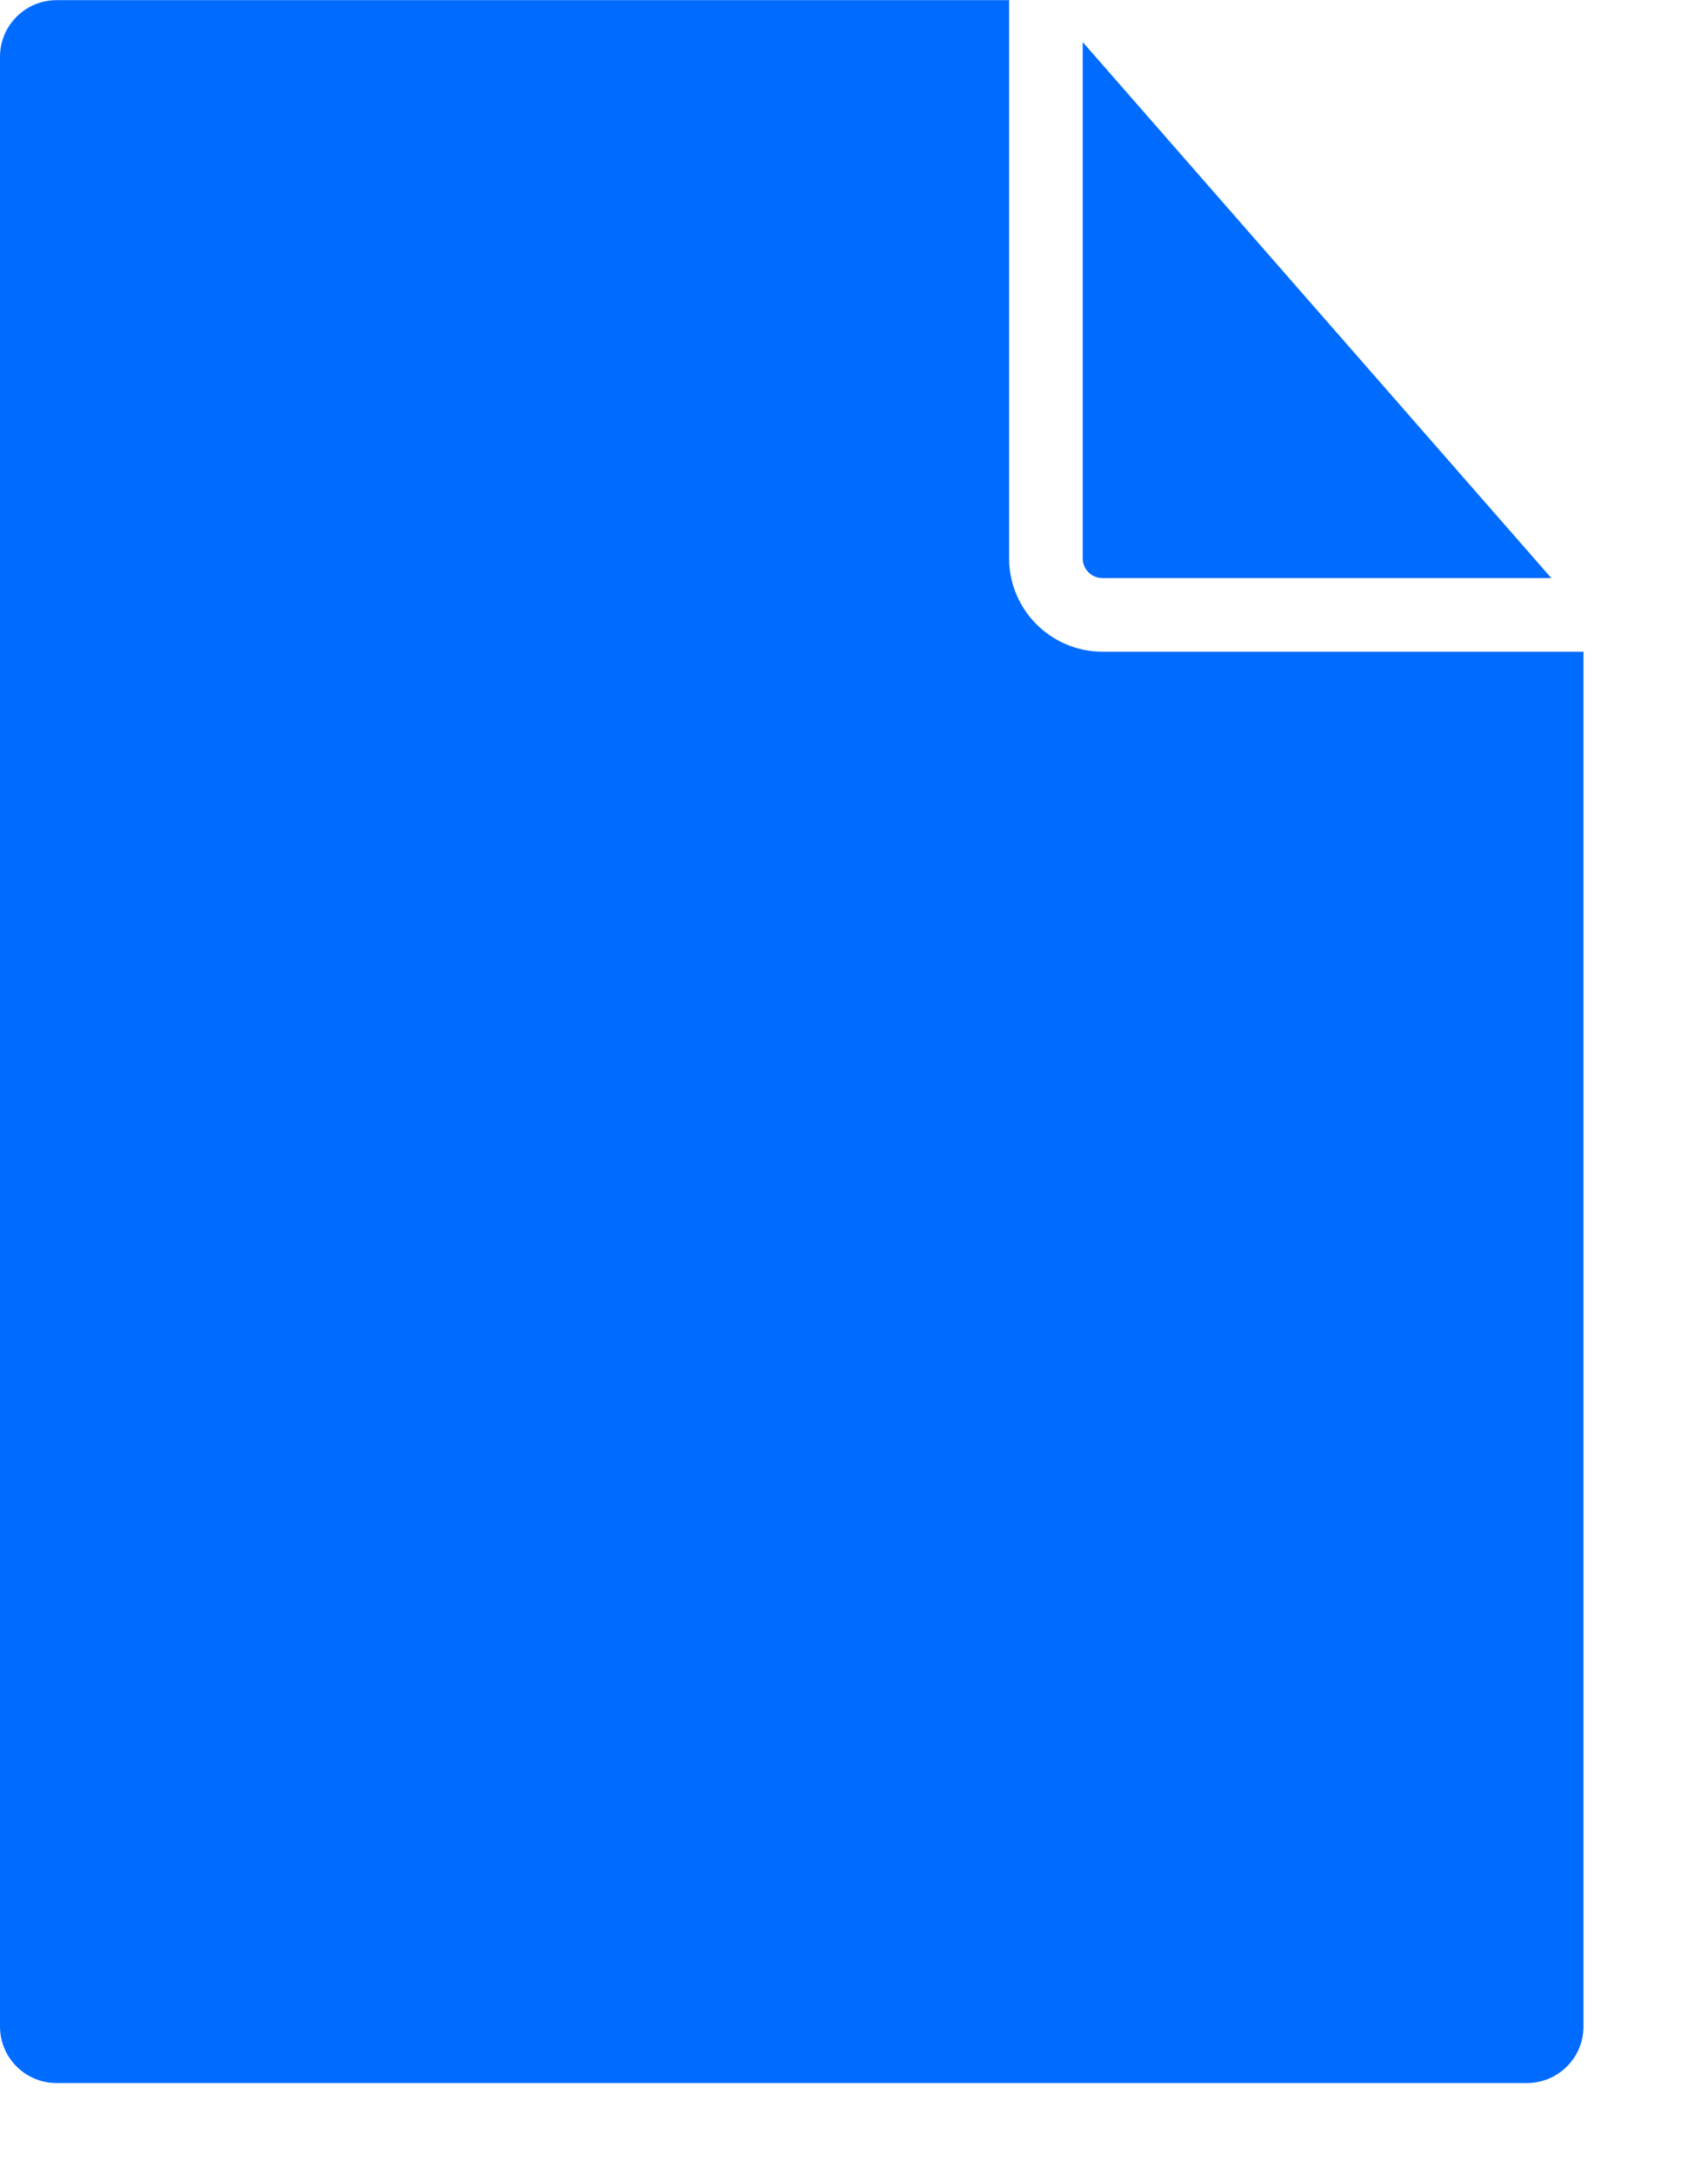
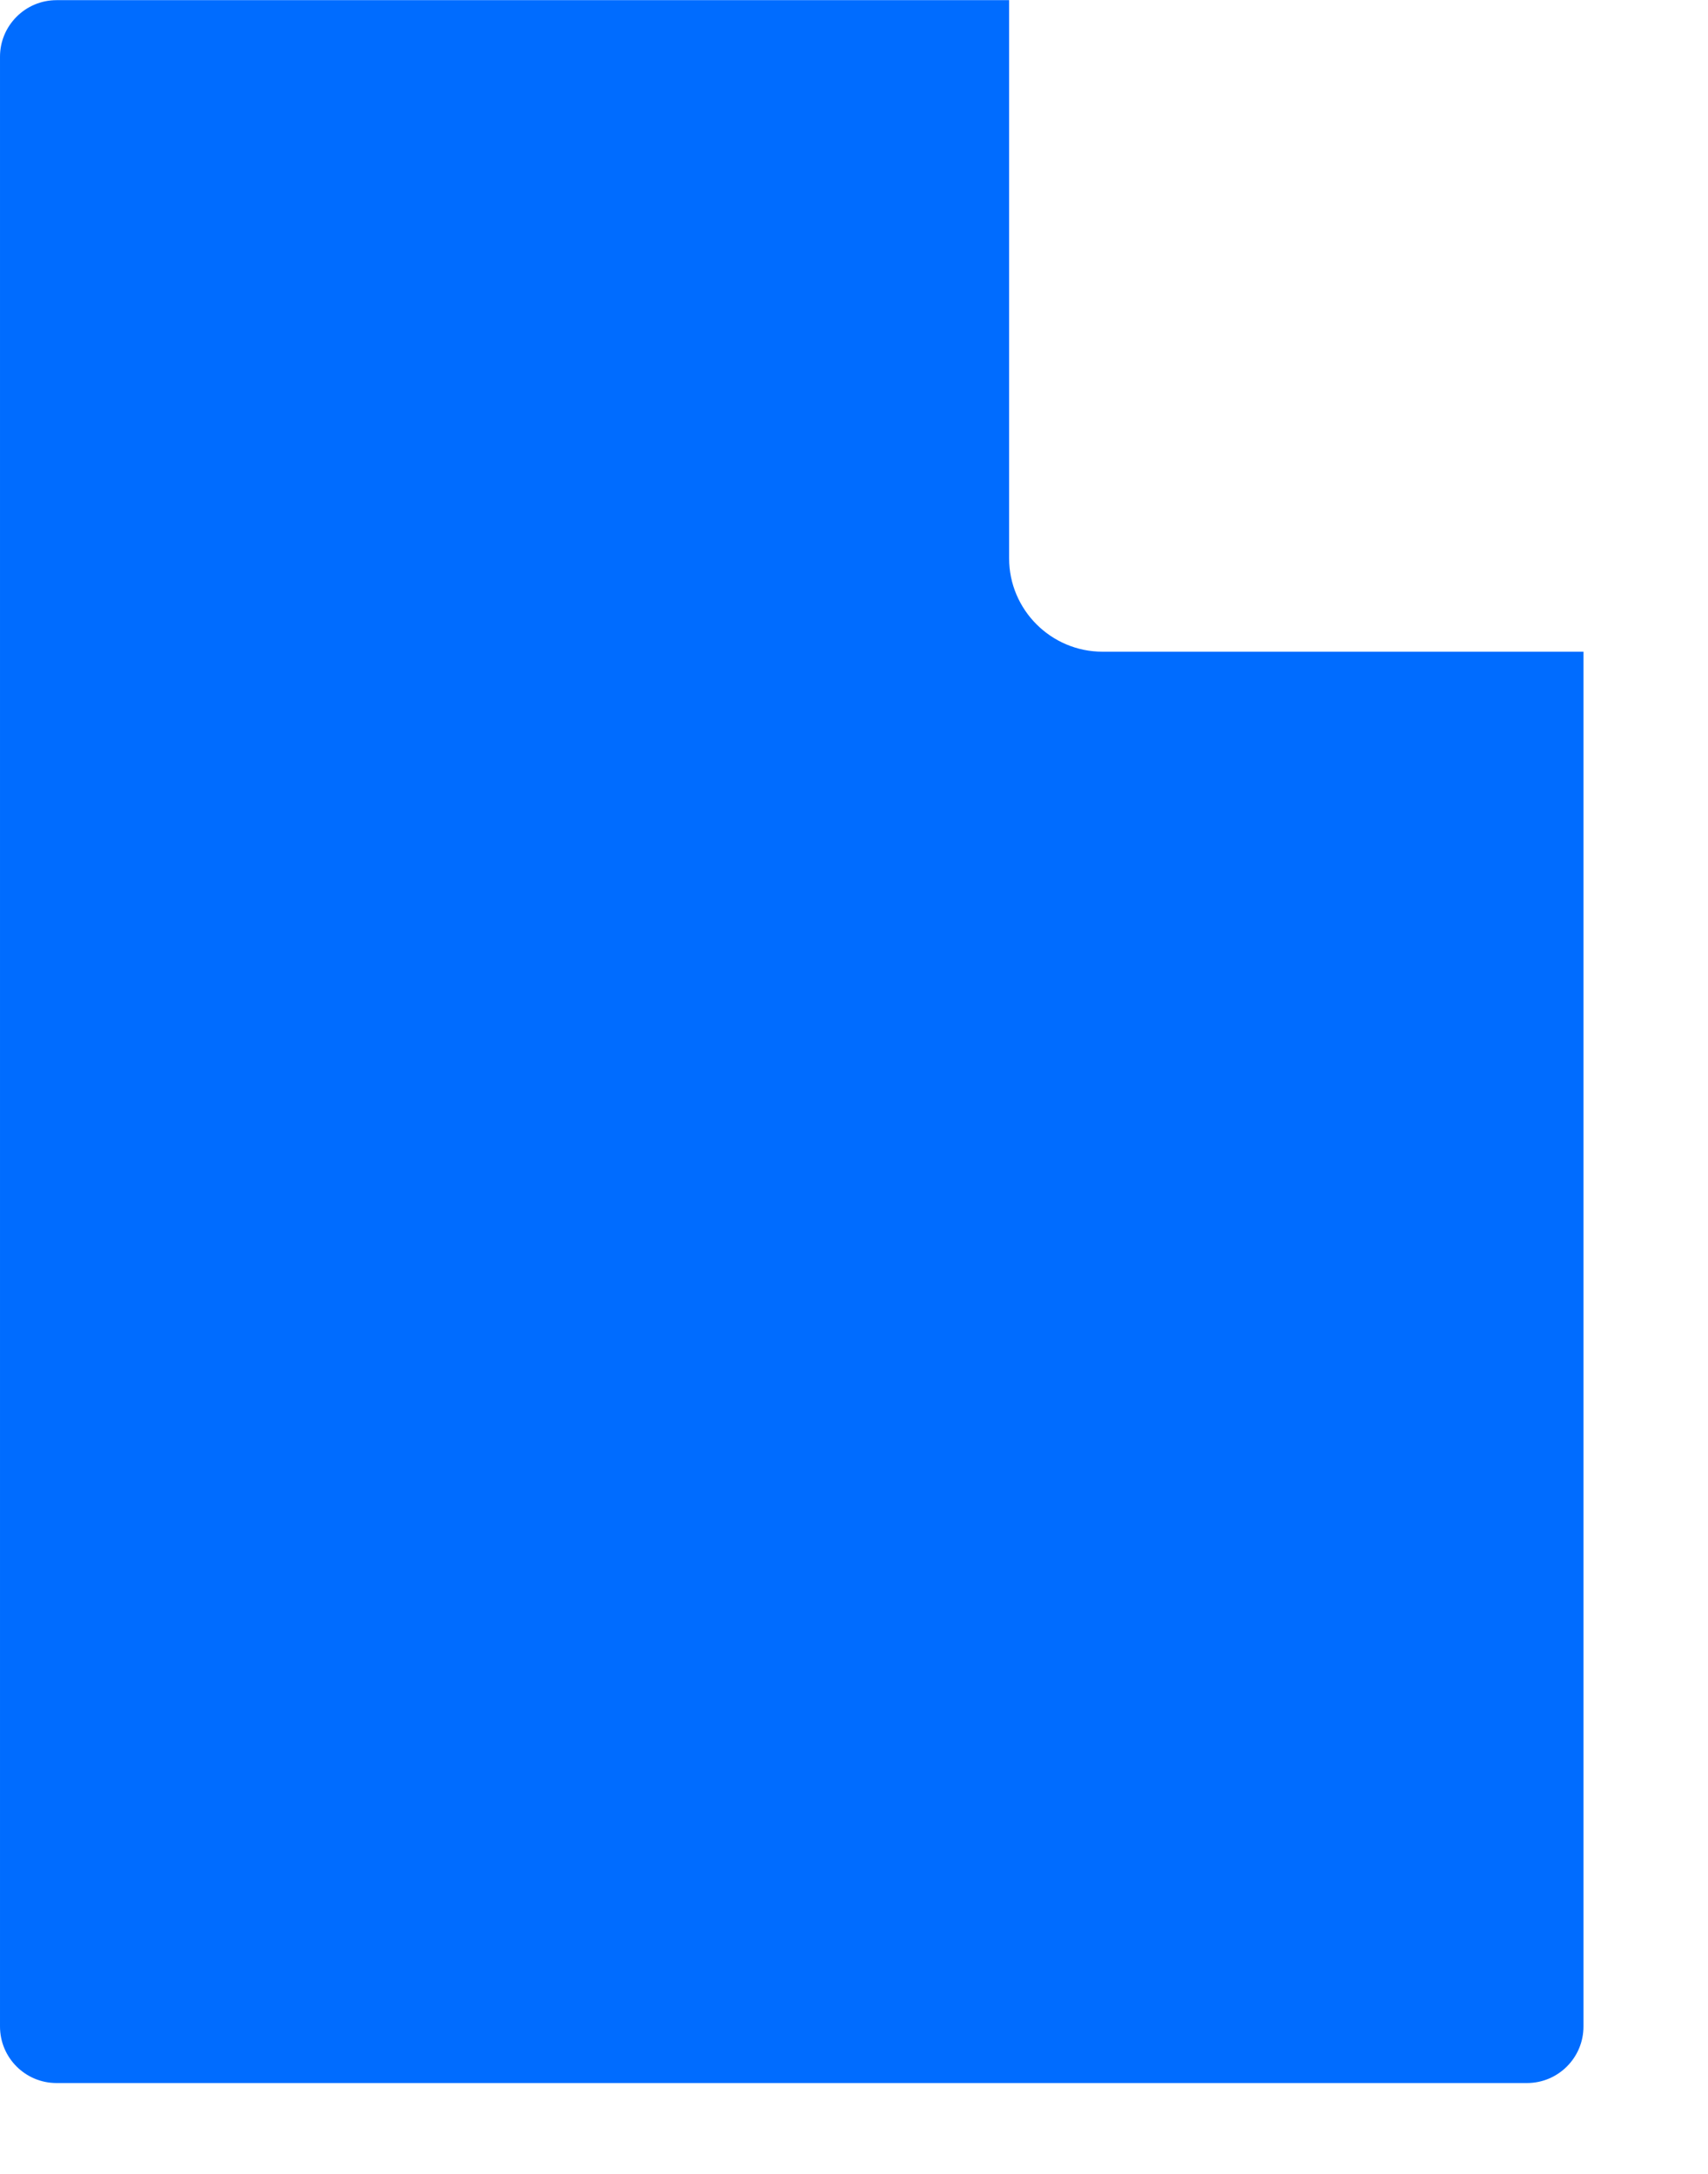
<svg xmlns="http://www.w3.org/2000/svg" fill="none" height="14" viewBox="0 0 11 14" width="11">
  <g fill="#006cff">
-     <path d="m7.1 3.723h2.891l-3.018-3.452v3.325c0 .07.057.127.127.127z" />
    <path d="m7.1 4.197c-.331 0-.601-.27-.601-.601v-3.595h-6.135c-.201 0-.364.164-.364.364v12.686c0 .201.163.364.364.364h9.47c.201 0 .364-.163.364-.364v-8.854z" />
  </g>
</svg>